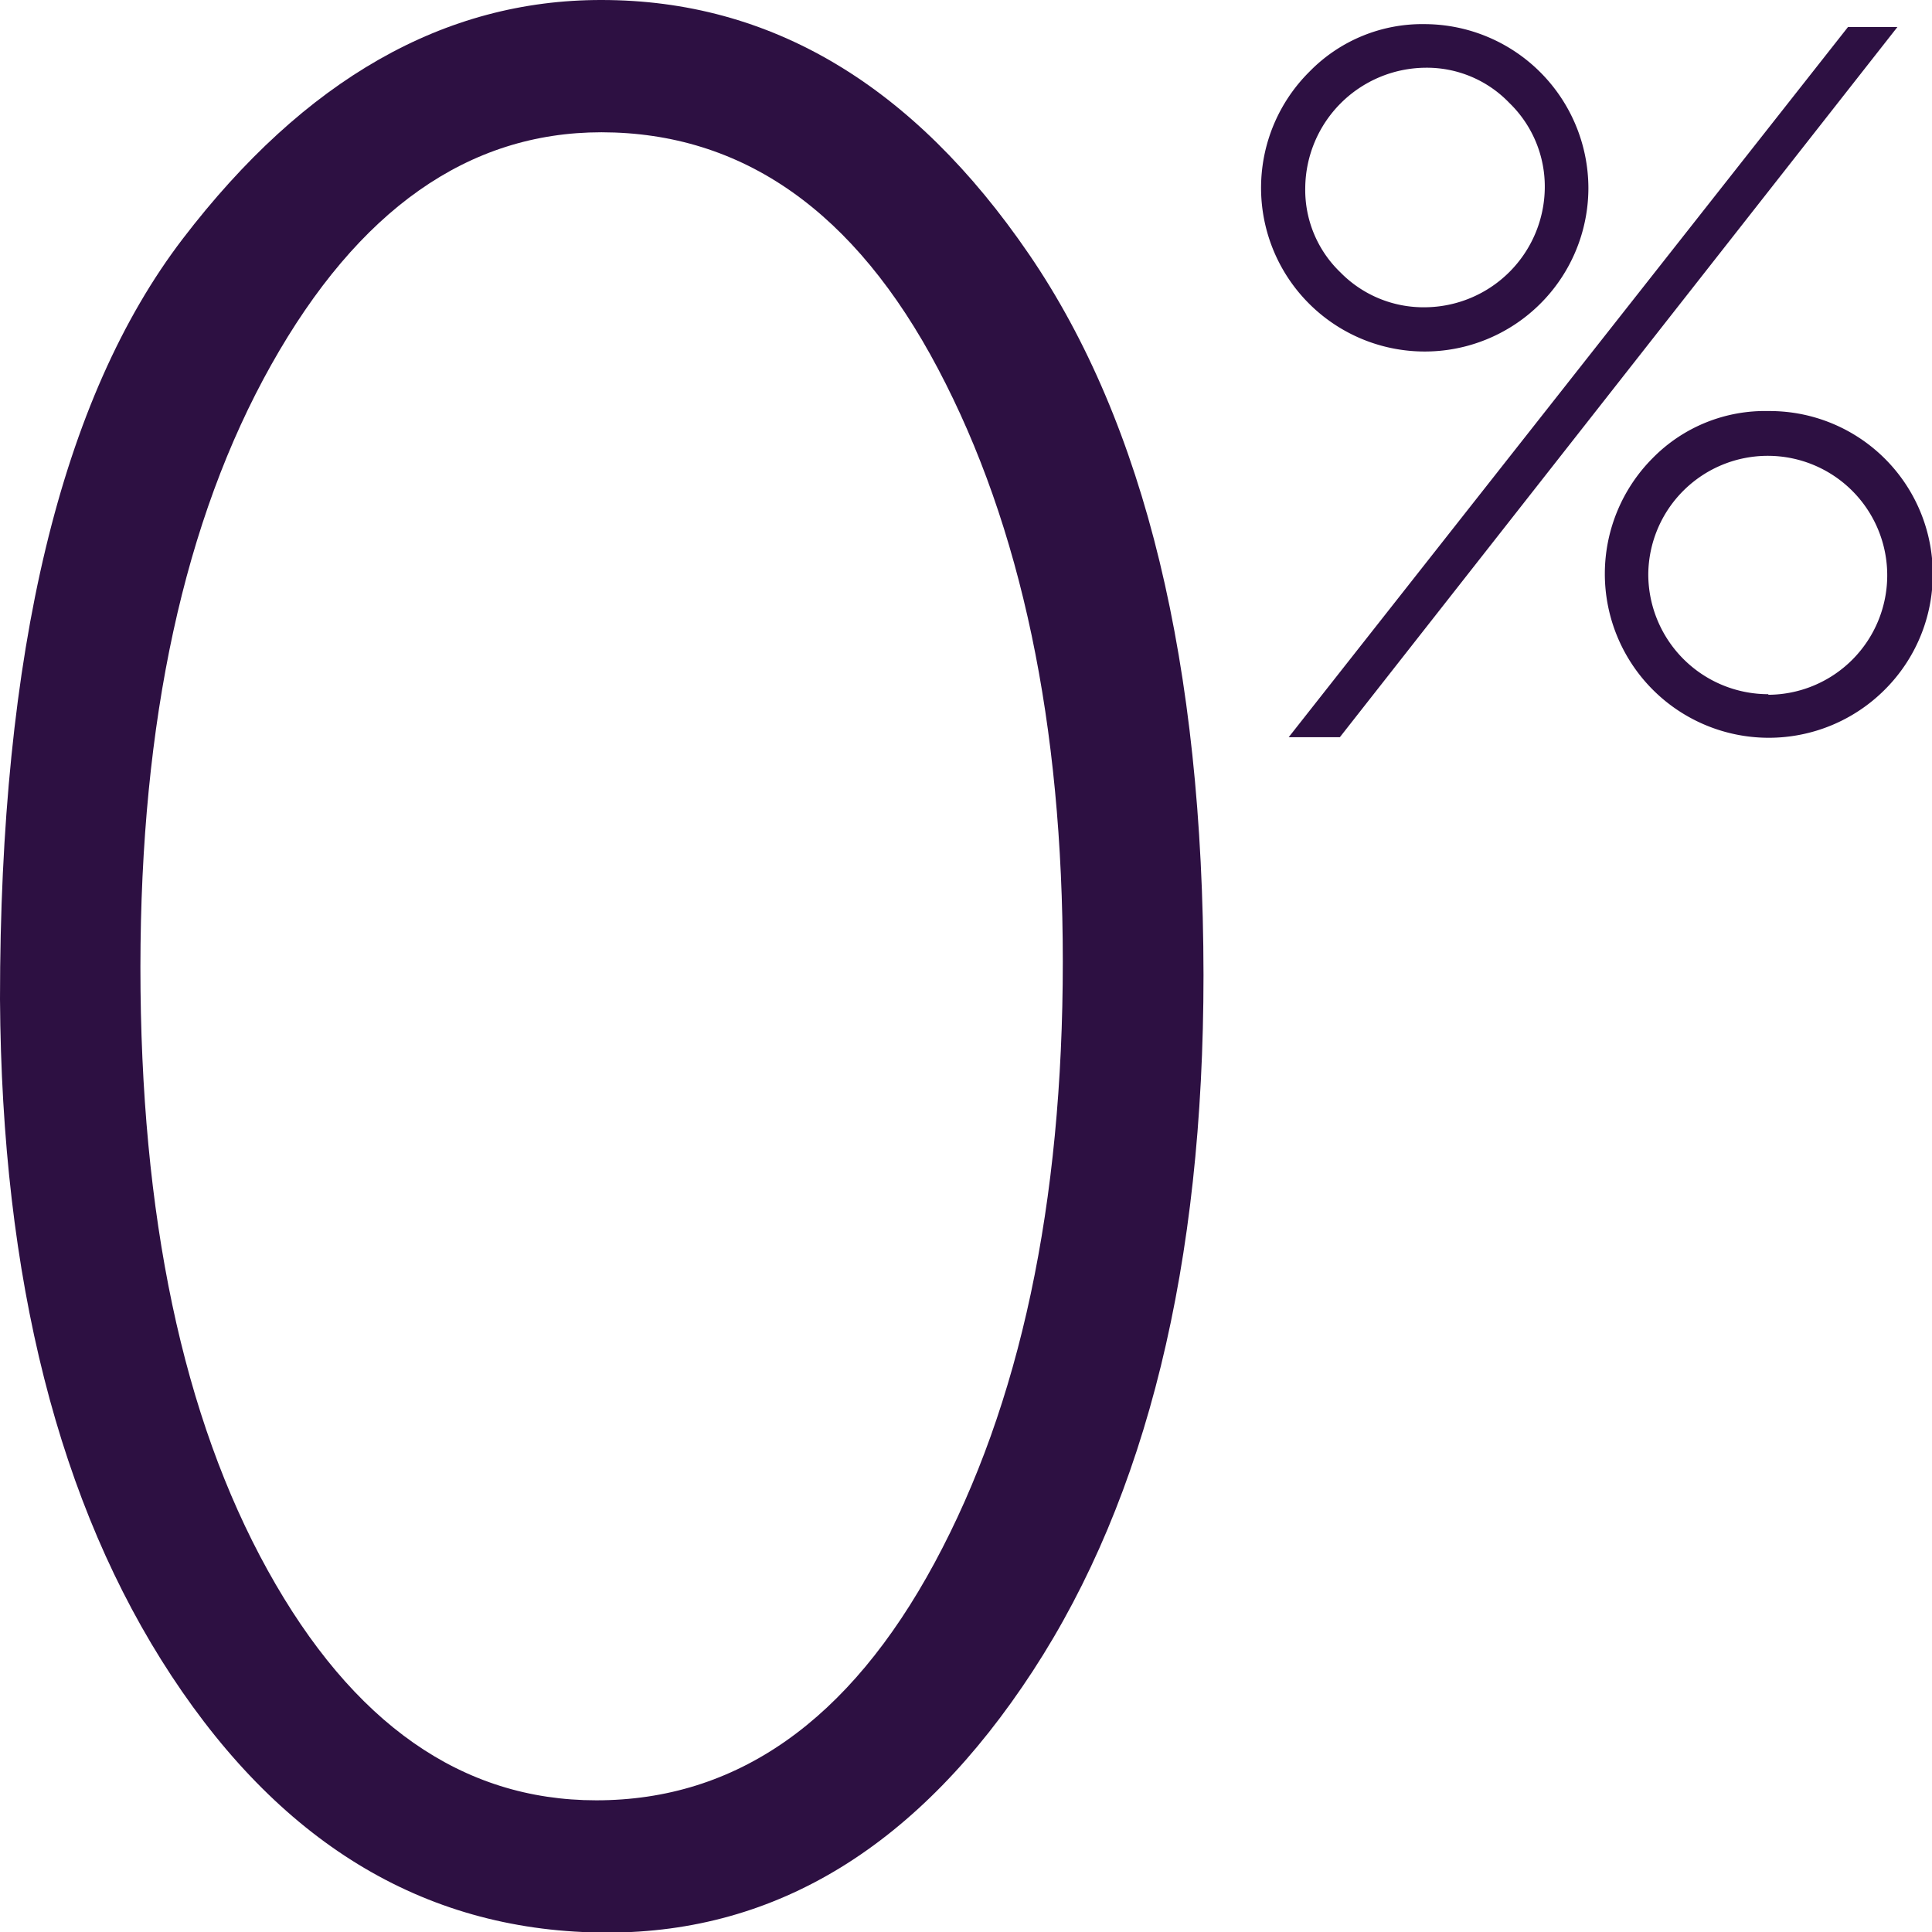
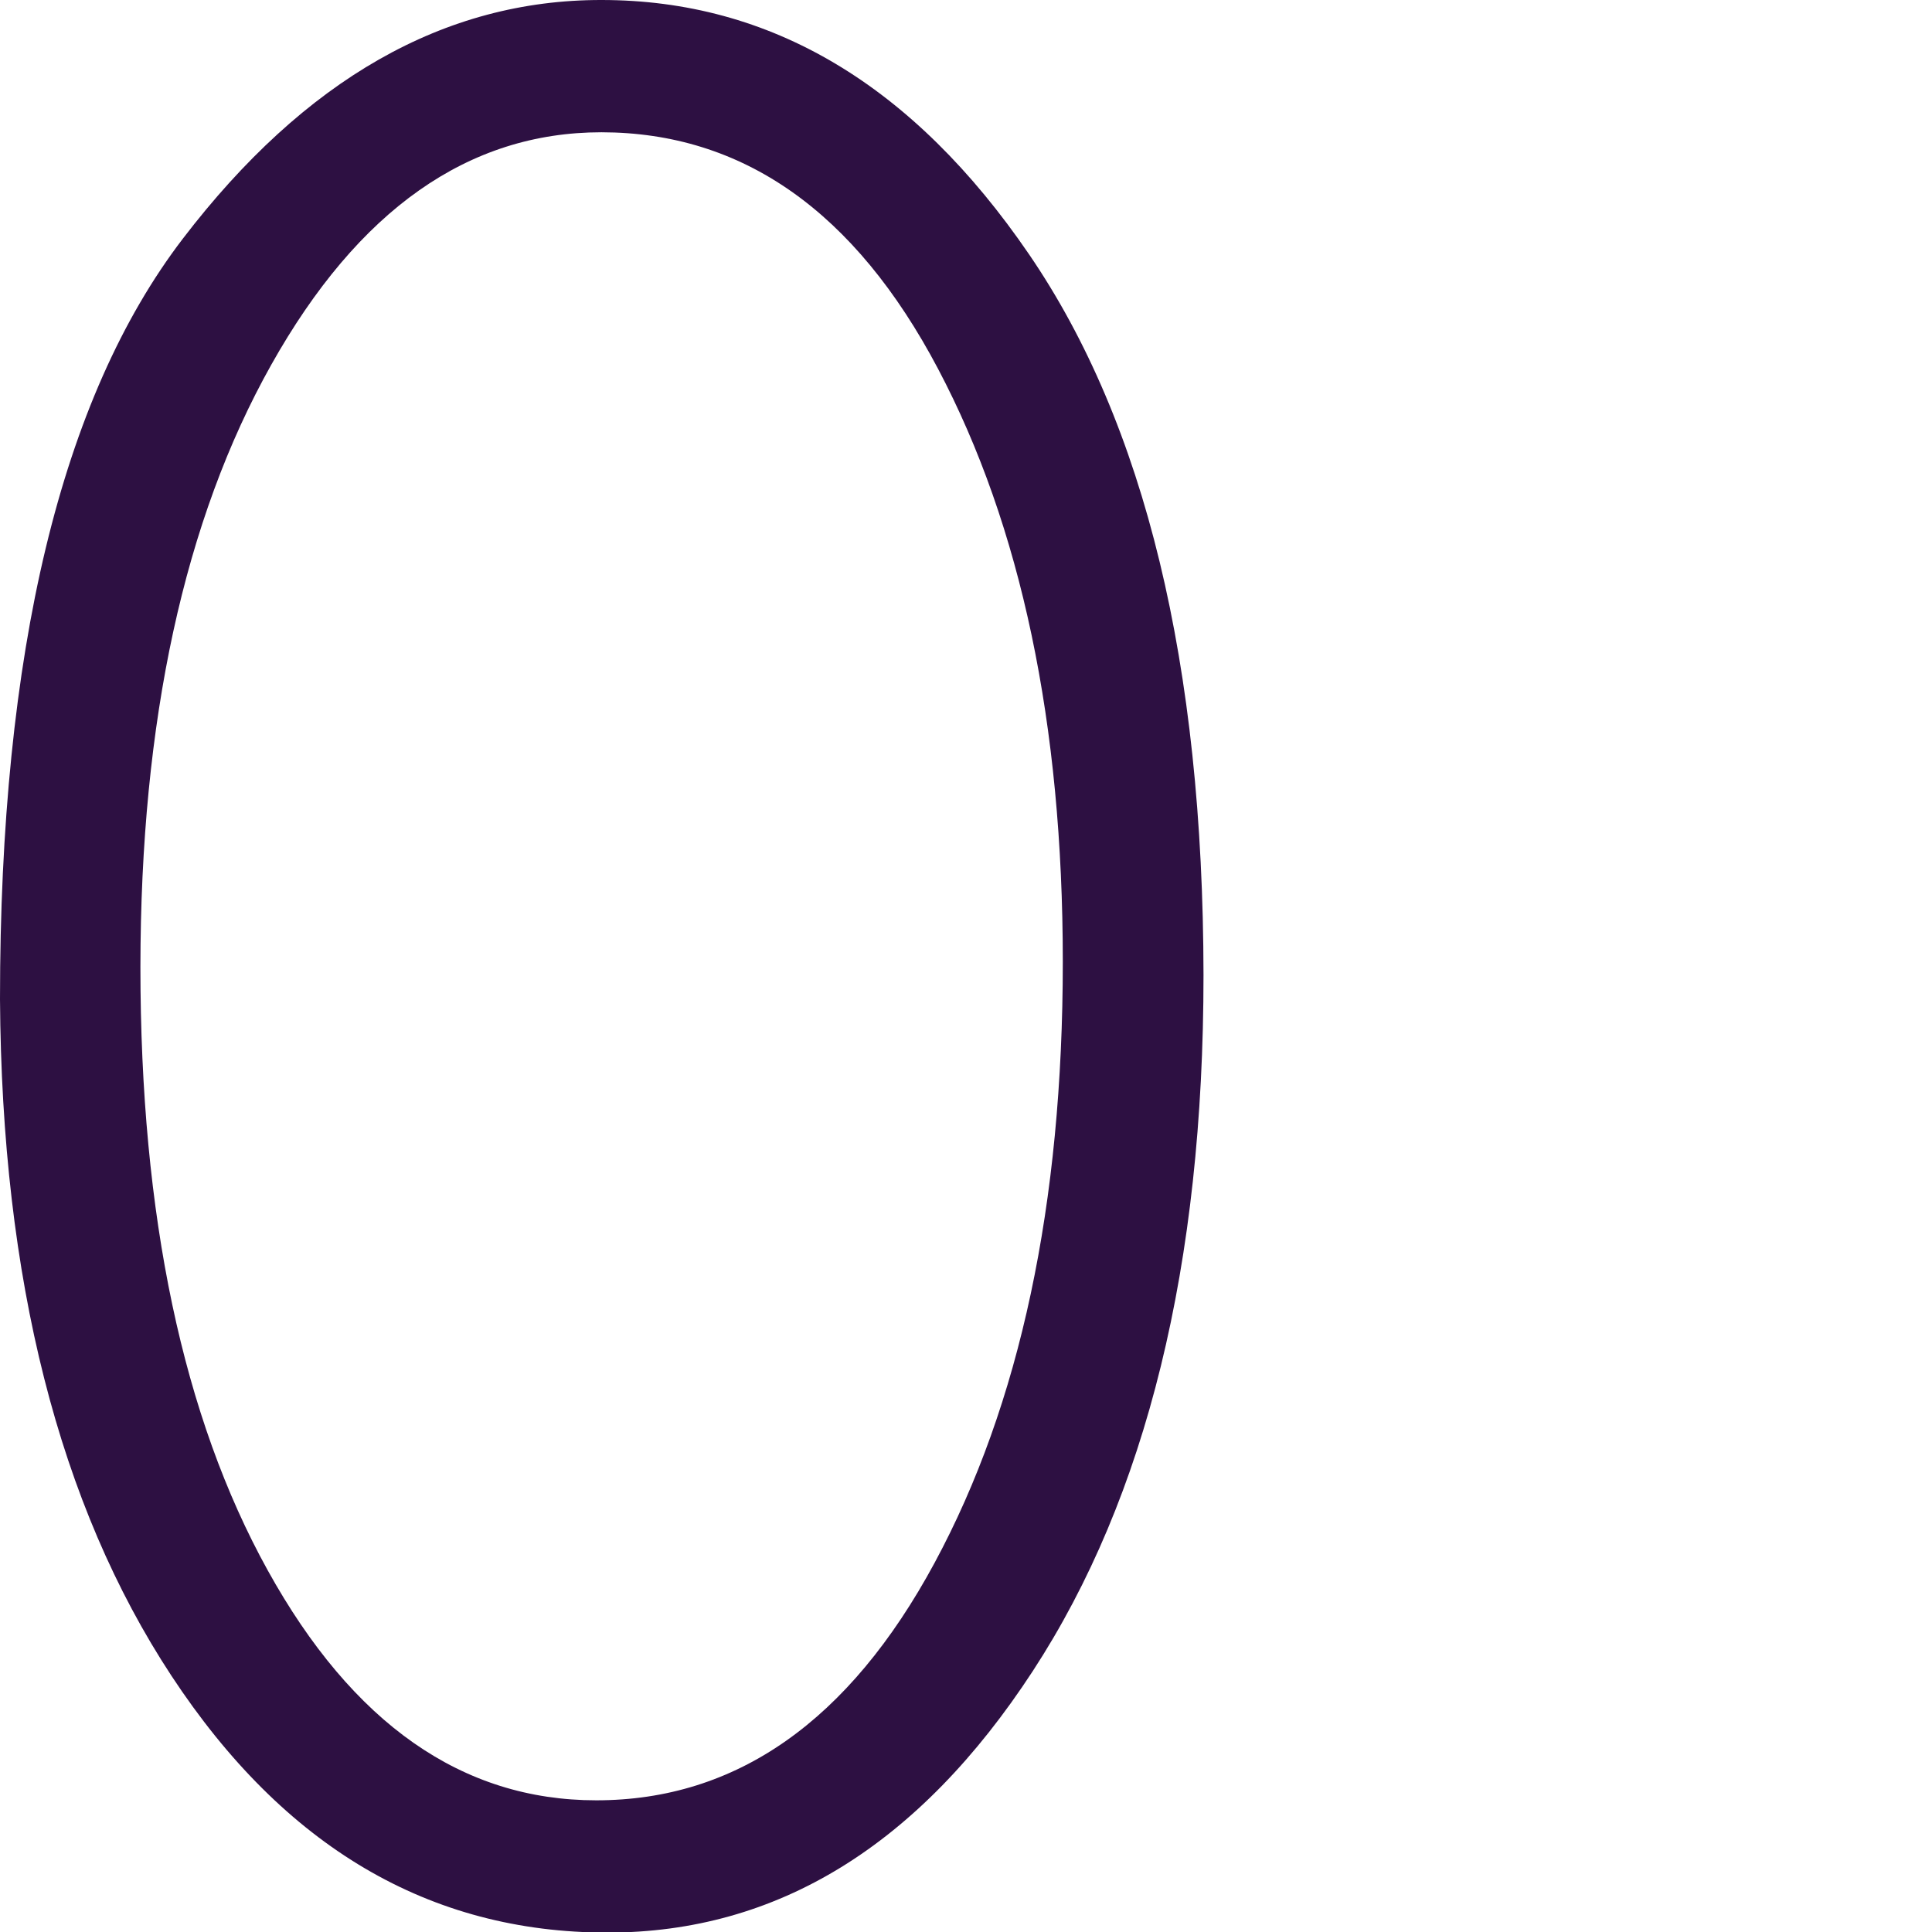
<svg xmlns="http://www.w3.org/2000/svg" id="Layer_1" data-name="Layer 1" viewBox="0 0 66.46 66.47">
  <defs>
    <style>.cls-1{fill:#2d1042;}</style>
  </defs>
  <title>sulffat</title>
-   <path class="cls-1" d="M59.75,15.08a5.65,5.65,0,0,1,5.62,5.63,5.63,5.63,0,1,1-9.59-4A5.42,5.42,0,0,1,59.75,15.08Zm16.25.1L56.82,39.61H55.06L74.3,15.18ZM59.75,24.82a4.15,4.15,0,0,0,4.12-4.11,4,4,0,0,0-1.22-2.92,3.93,3.93,0,0,0-2.9-1.21,4.17,4.17,0,0,0-4.12,4.13,3.93,3.93,0,0,0,1.21,2.91A4,4,0,0,0,59.75,24.82Zm11.81,3.57a5.61,5.61,0,0,1,4,9.59A5.61,5.61,0,1,1,67.59,30,5.41,5.41,0,0,1,71.56,28.39Zm0,9.76A4.11,4.11,0,1,0,67.43,34a4.13,4.13,0,0,0,4.13,4.13Z" transform="translate(-10.73 -14.25)" />
  <path class="cls-1" d="M31.42,14.25q8.73,0,14.71,8.75t6,24.79q0,14.94-5.87,23.94t-14.63,9q-9.19,0-15-8.83T10.73,48.62q0-17.94,6.29-26.16T31.42,14.25Zm-.18,61.93q7.23,0,11.64-8.17t4.41-20.68q0-12.26-4.29-20.39T31.42,18.8q-6.87,0-11.36,8t-4.5,20.71q0,12.85,4.38,20.76T31.24,76.18Z" transform="translate(-10.73 -14.25)" />
</svg>